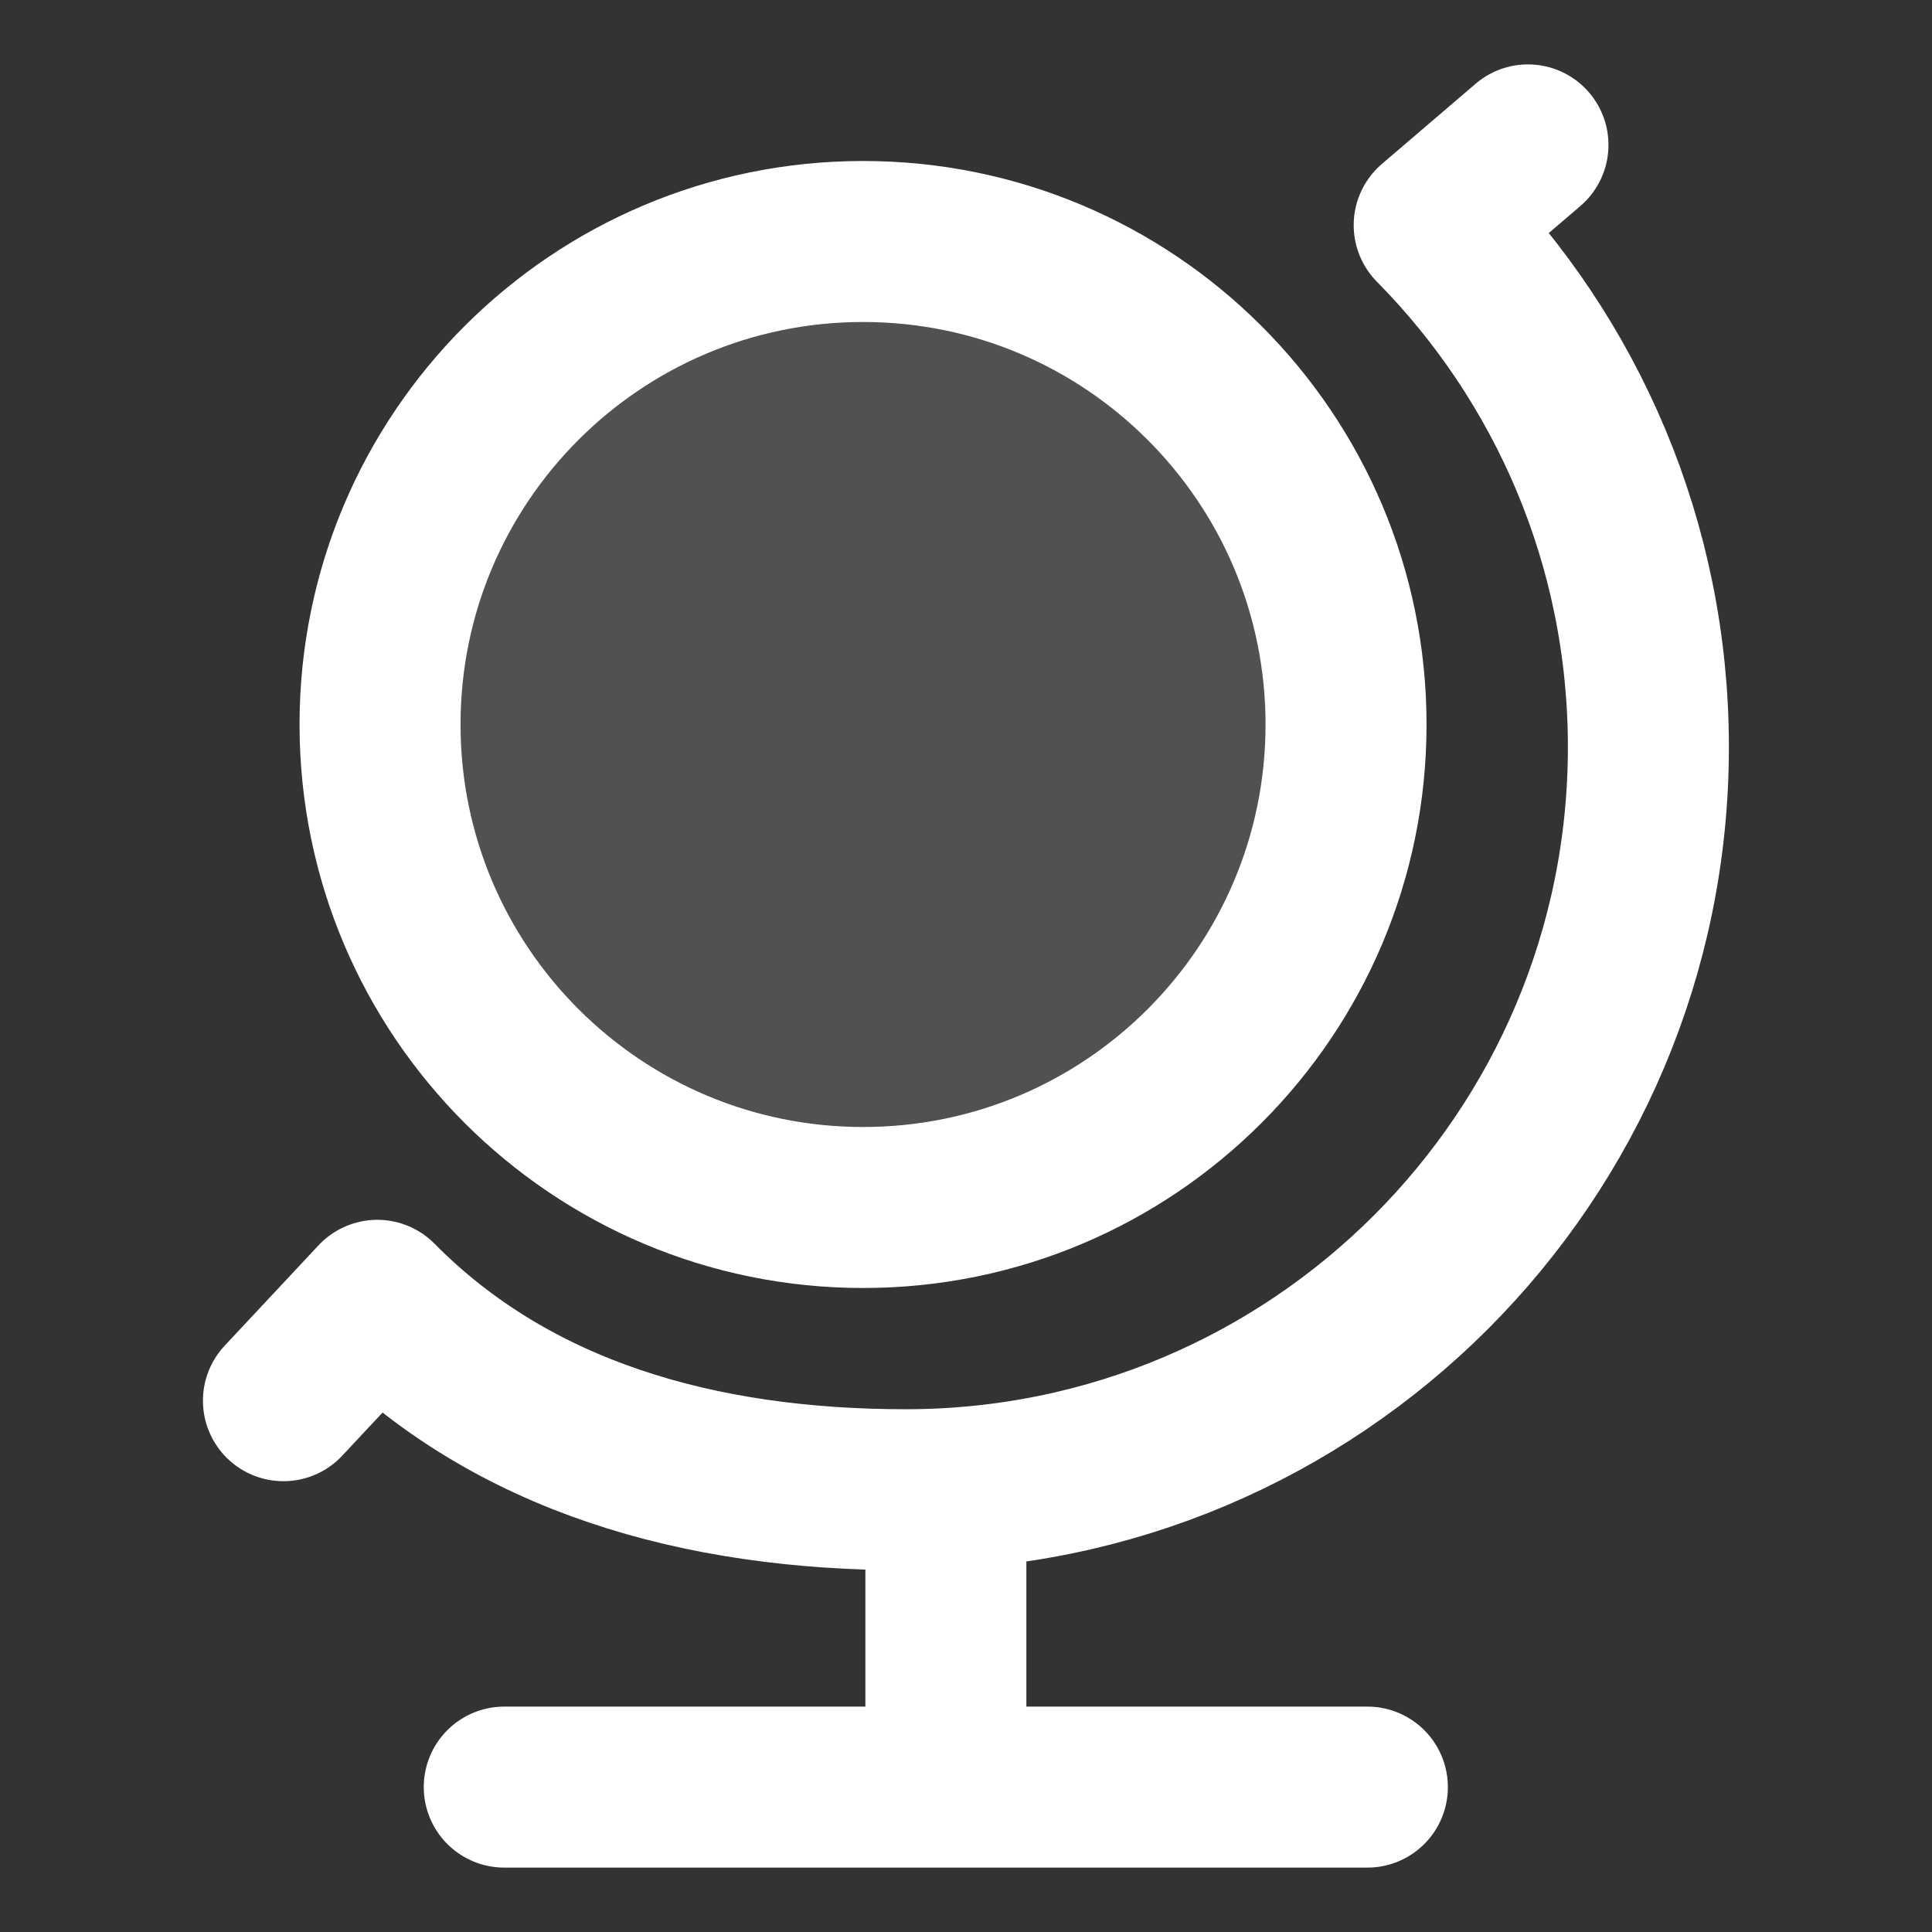
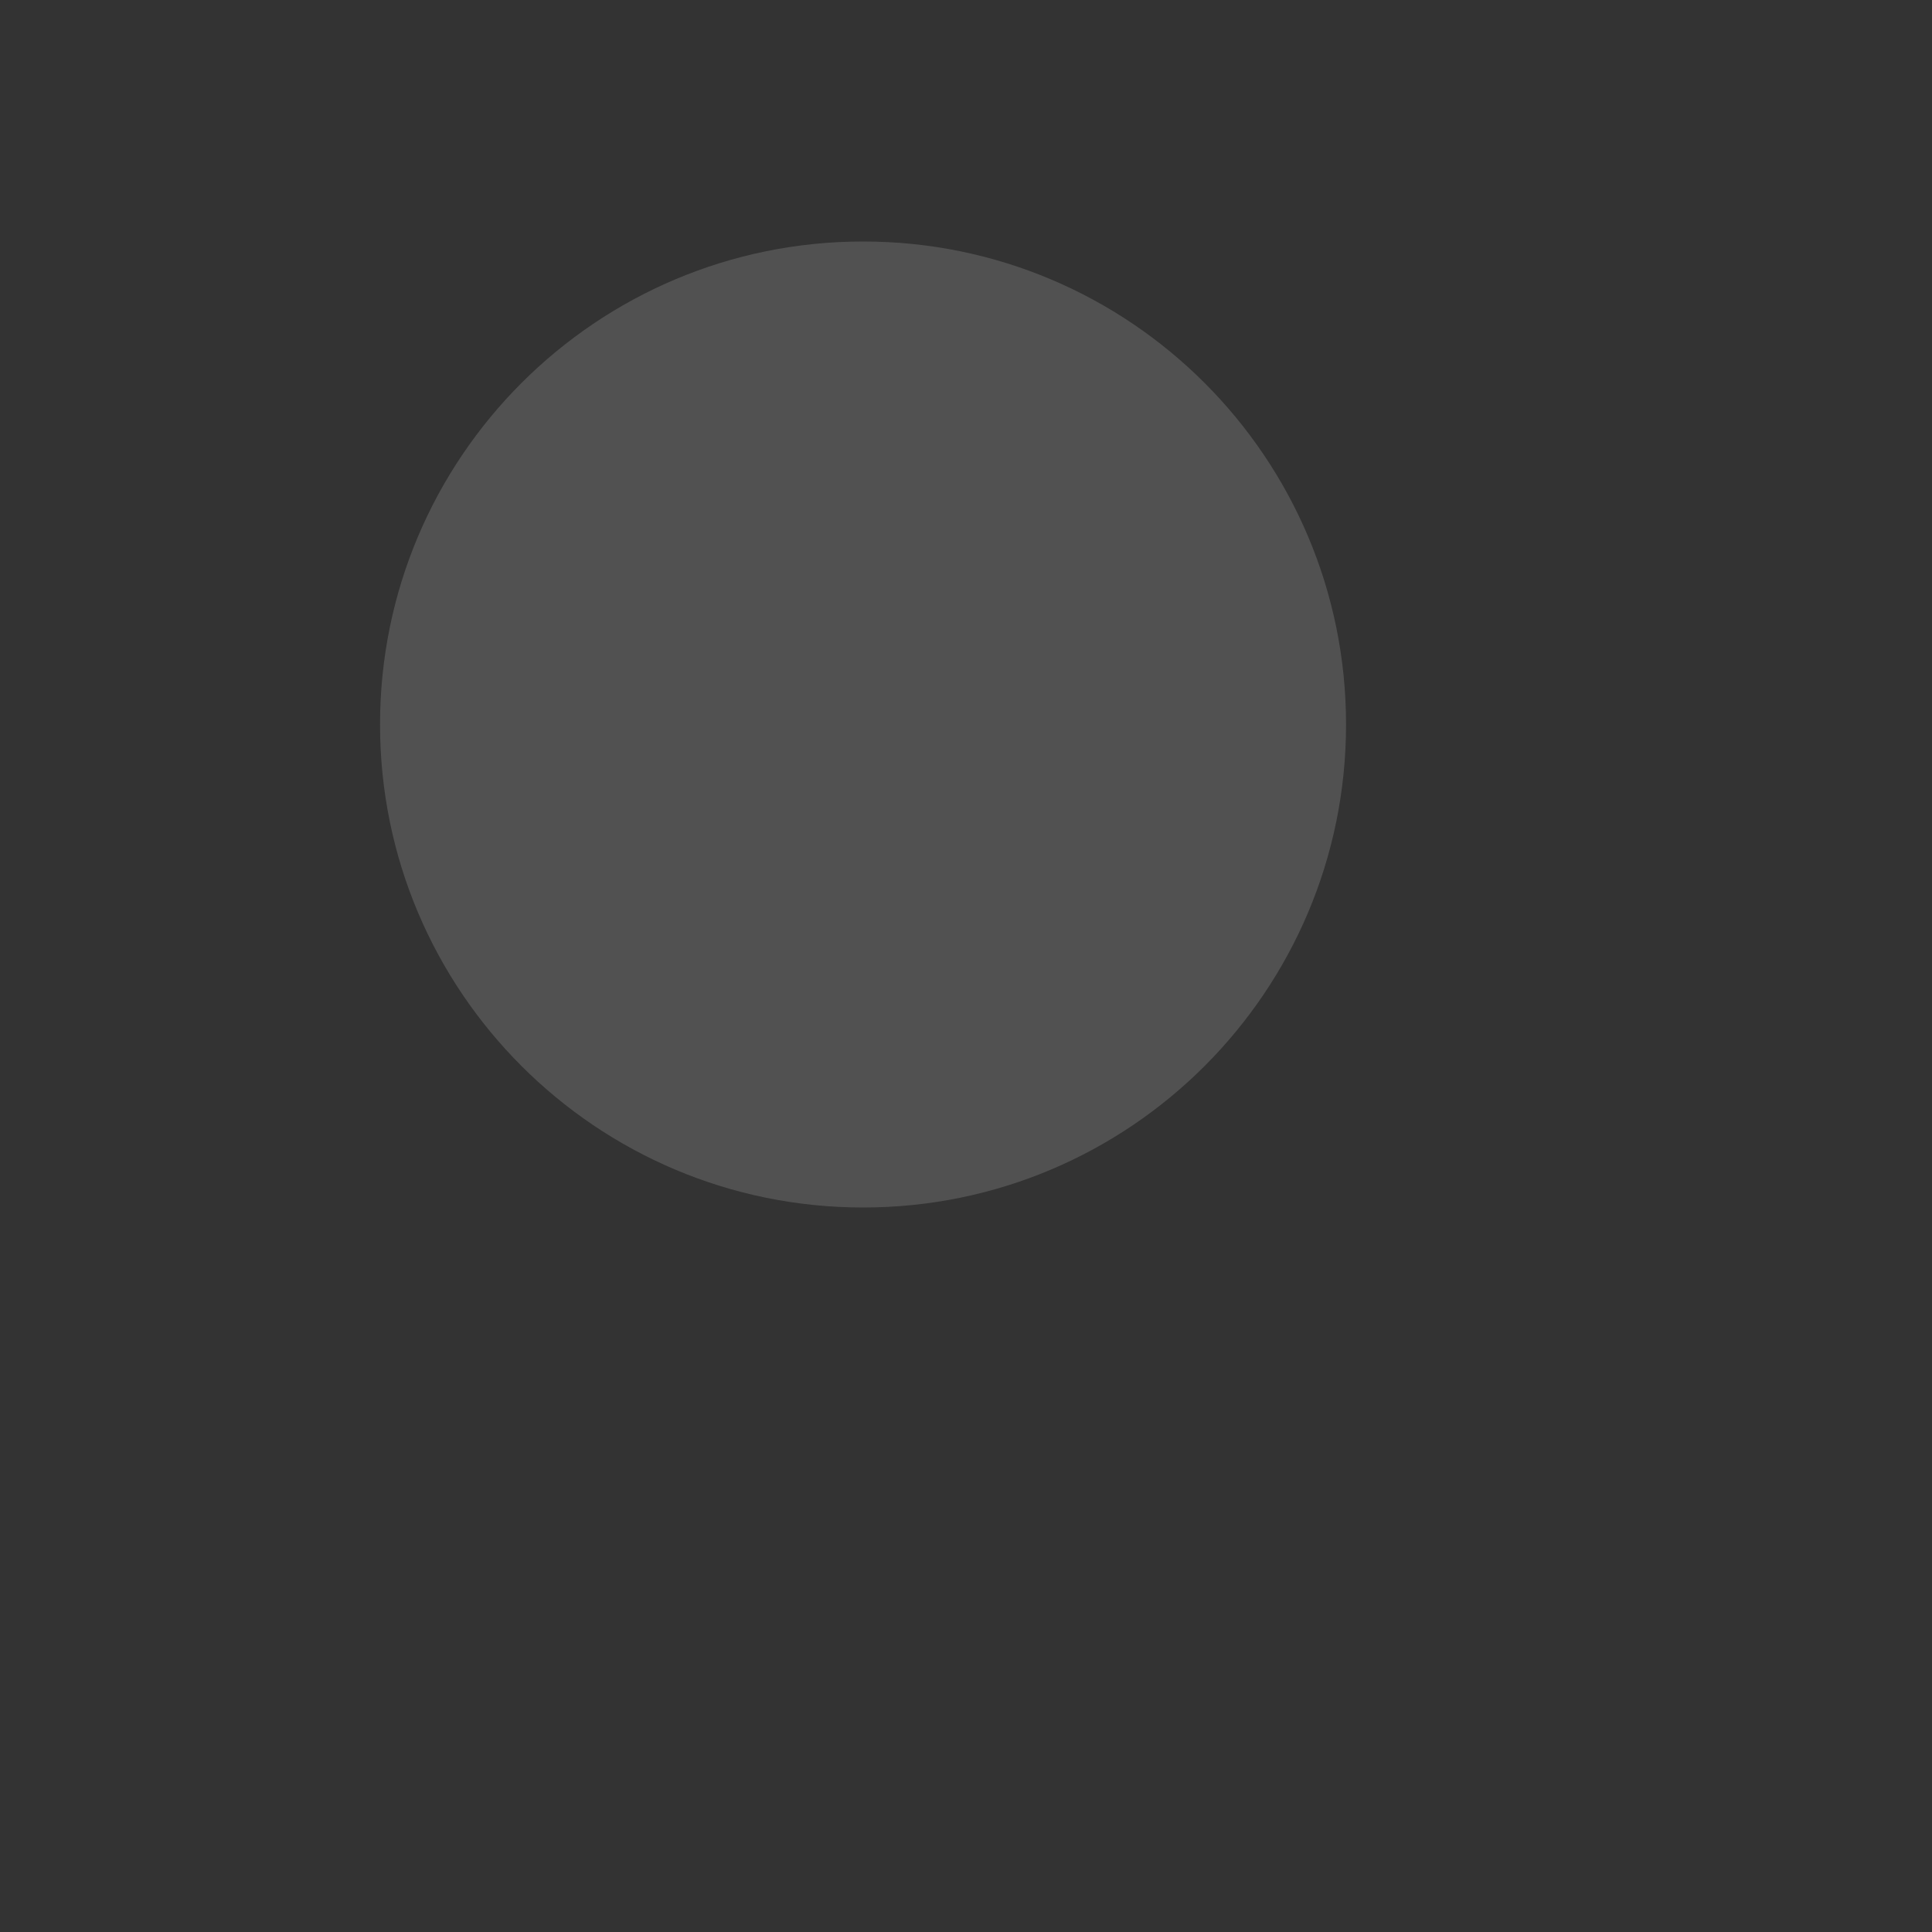
<svg xmlns="http://www.w3.org/2000/svg" width="24" height="24" viewBox="0 0 24 24" fill="none">
  <rect x="0" y="0" width="24" height="24" fill="#333333" stroke="none" />
  <path d="M16.721 9C16.721 12.314 14.035 15 10.722 15C7.408 15 4.721 12.314 4.721 9C4.721 5.686 7.408 3 10.722 3C14.035 3 16.721 5.686 16.721 9Z" fill="white" fill-opacity="0.15" />
-   <path d="M3.521 17.4L4.687 16.153C6.36 17.847 8.683 18.506 11.252 18.506C16.347 18.506 20.477 14.376 20.477 9.281C20.477 6.753 19.462 4.464 17.816 2.797L18.981 1.8M11.75 18.506V22.2M11.75 22.2H6.264M11.75 22.2H16.986M16.721 9C16.721 12.314 14.035 15 10.722 15C7.408 15 4.721 12.314 4.721 9C4.721 5.686 7.408 3 10.722 3C14.035 3 16.721 5.686 16.721 9Z" stroke="white" stroke-width="2" stroke-linecap="round" stroke-linejoin="round" />
</svg>